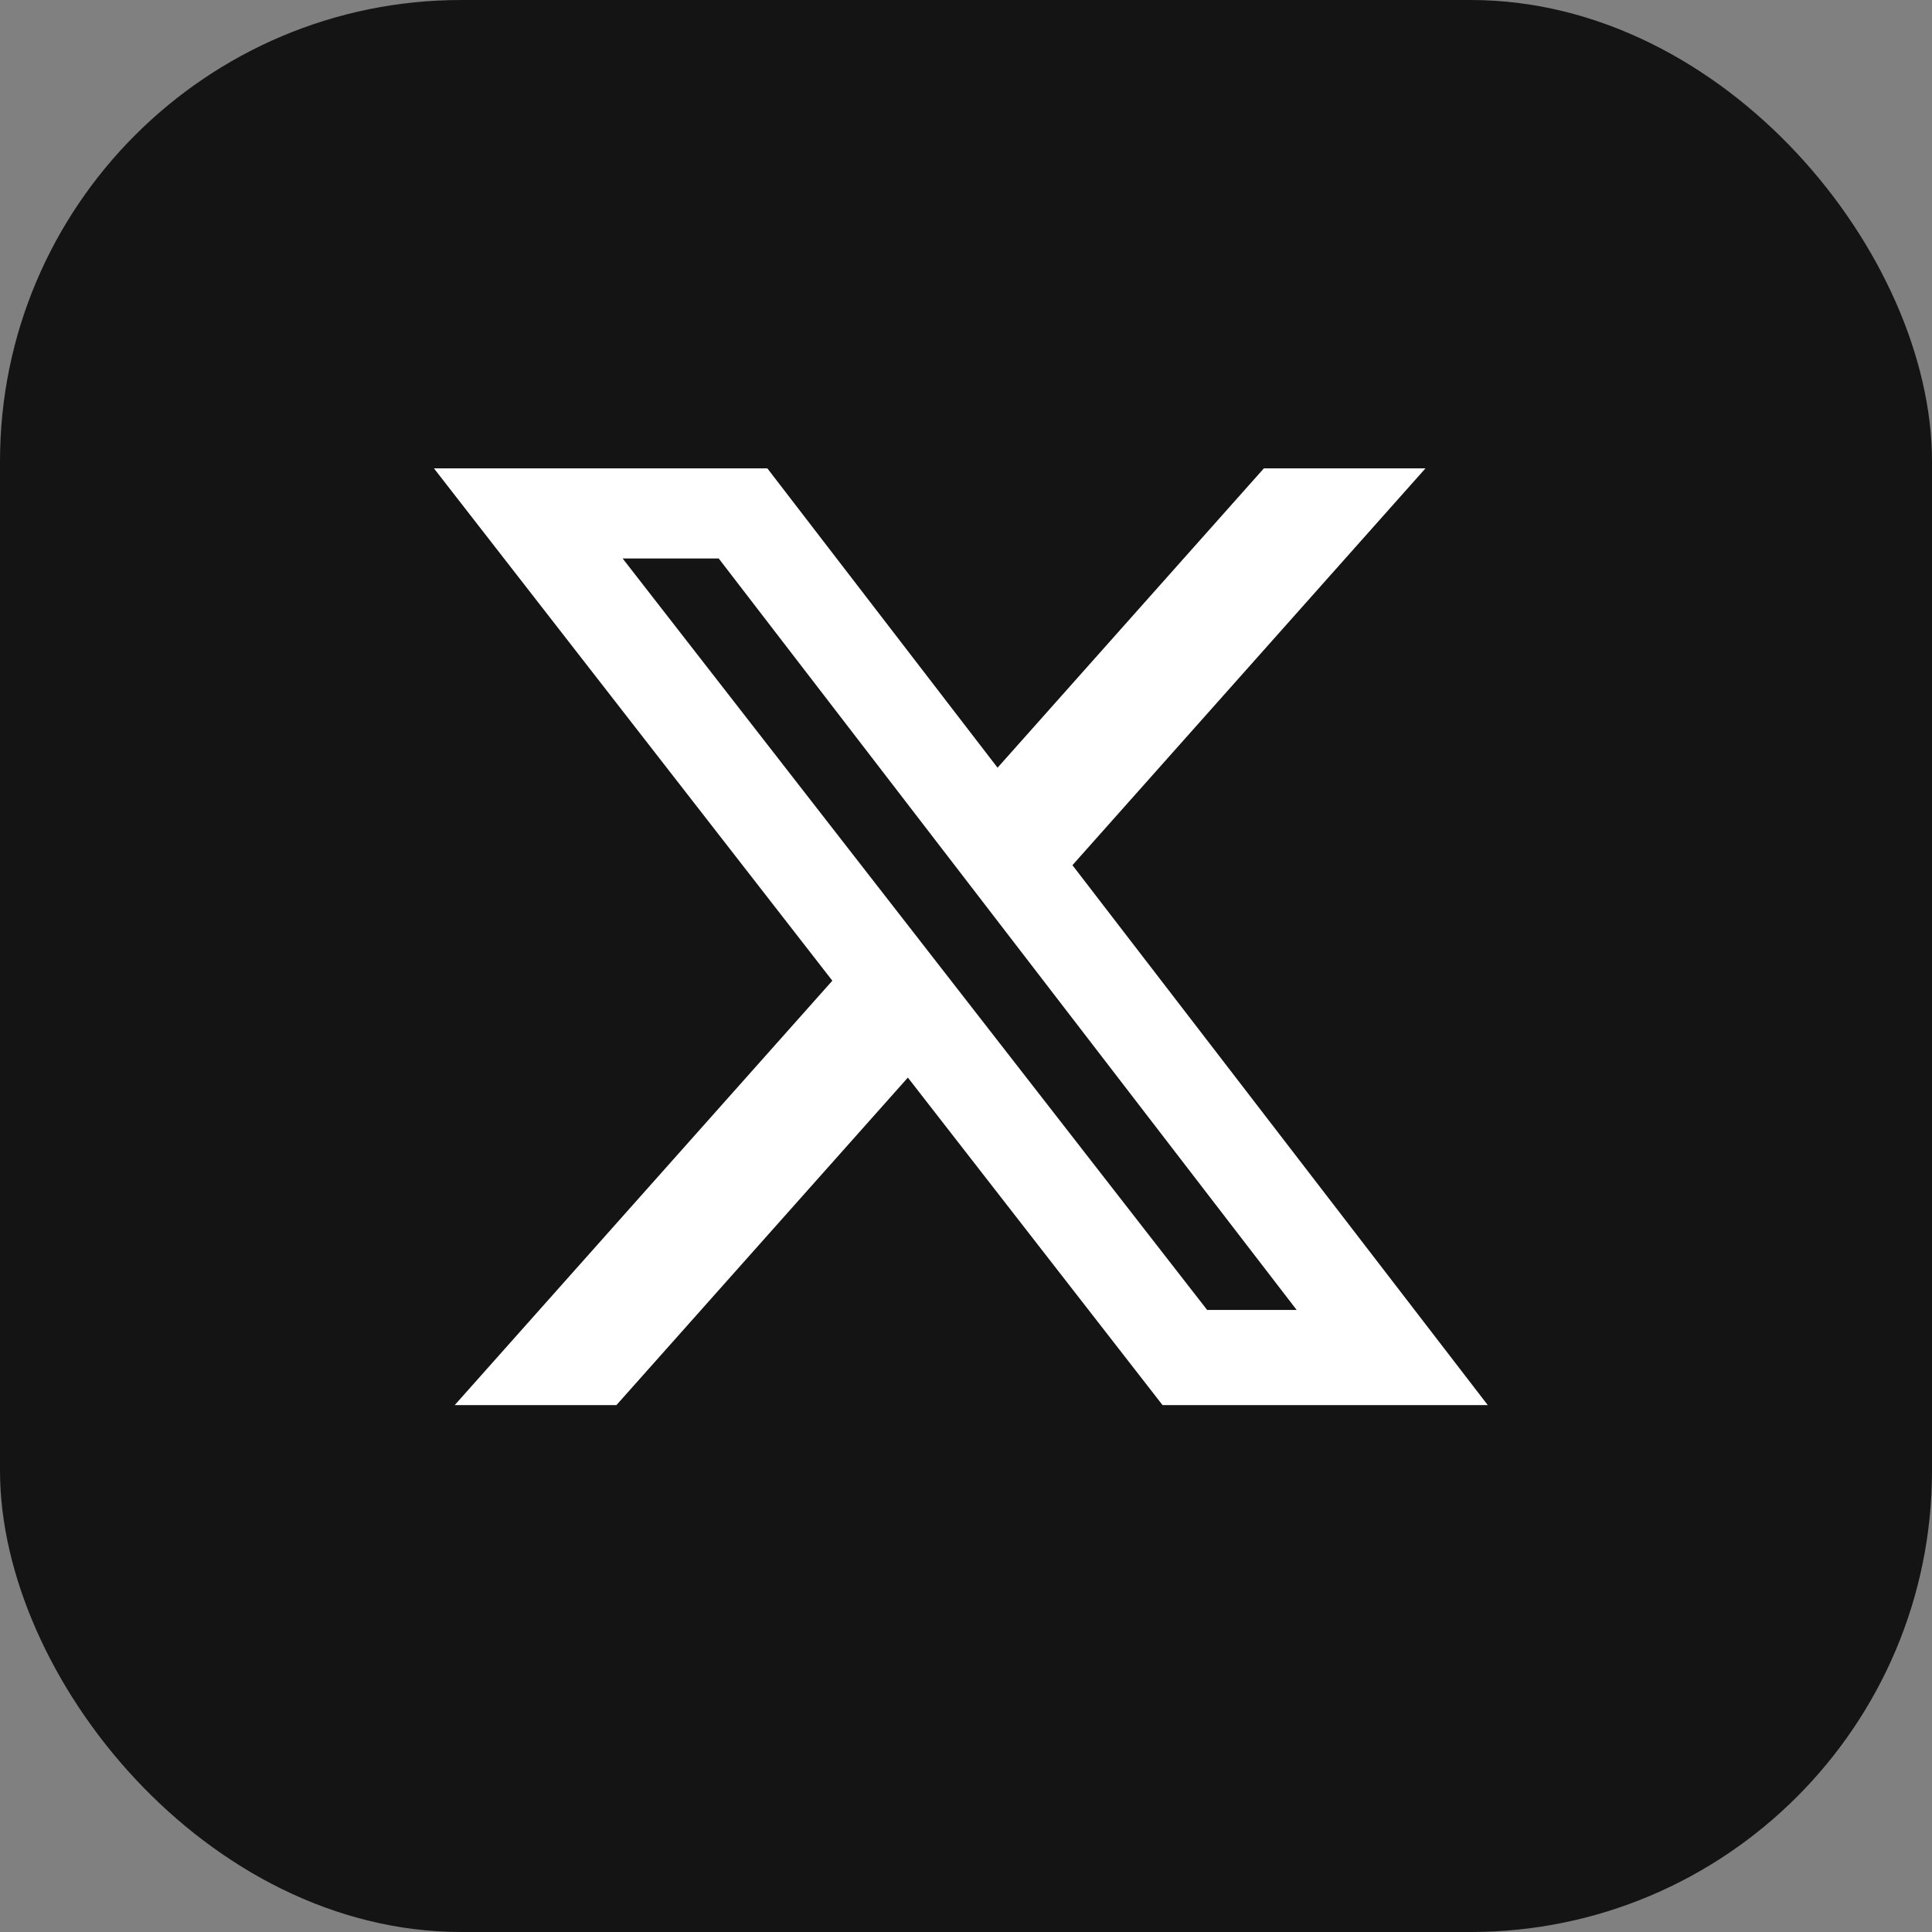
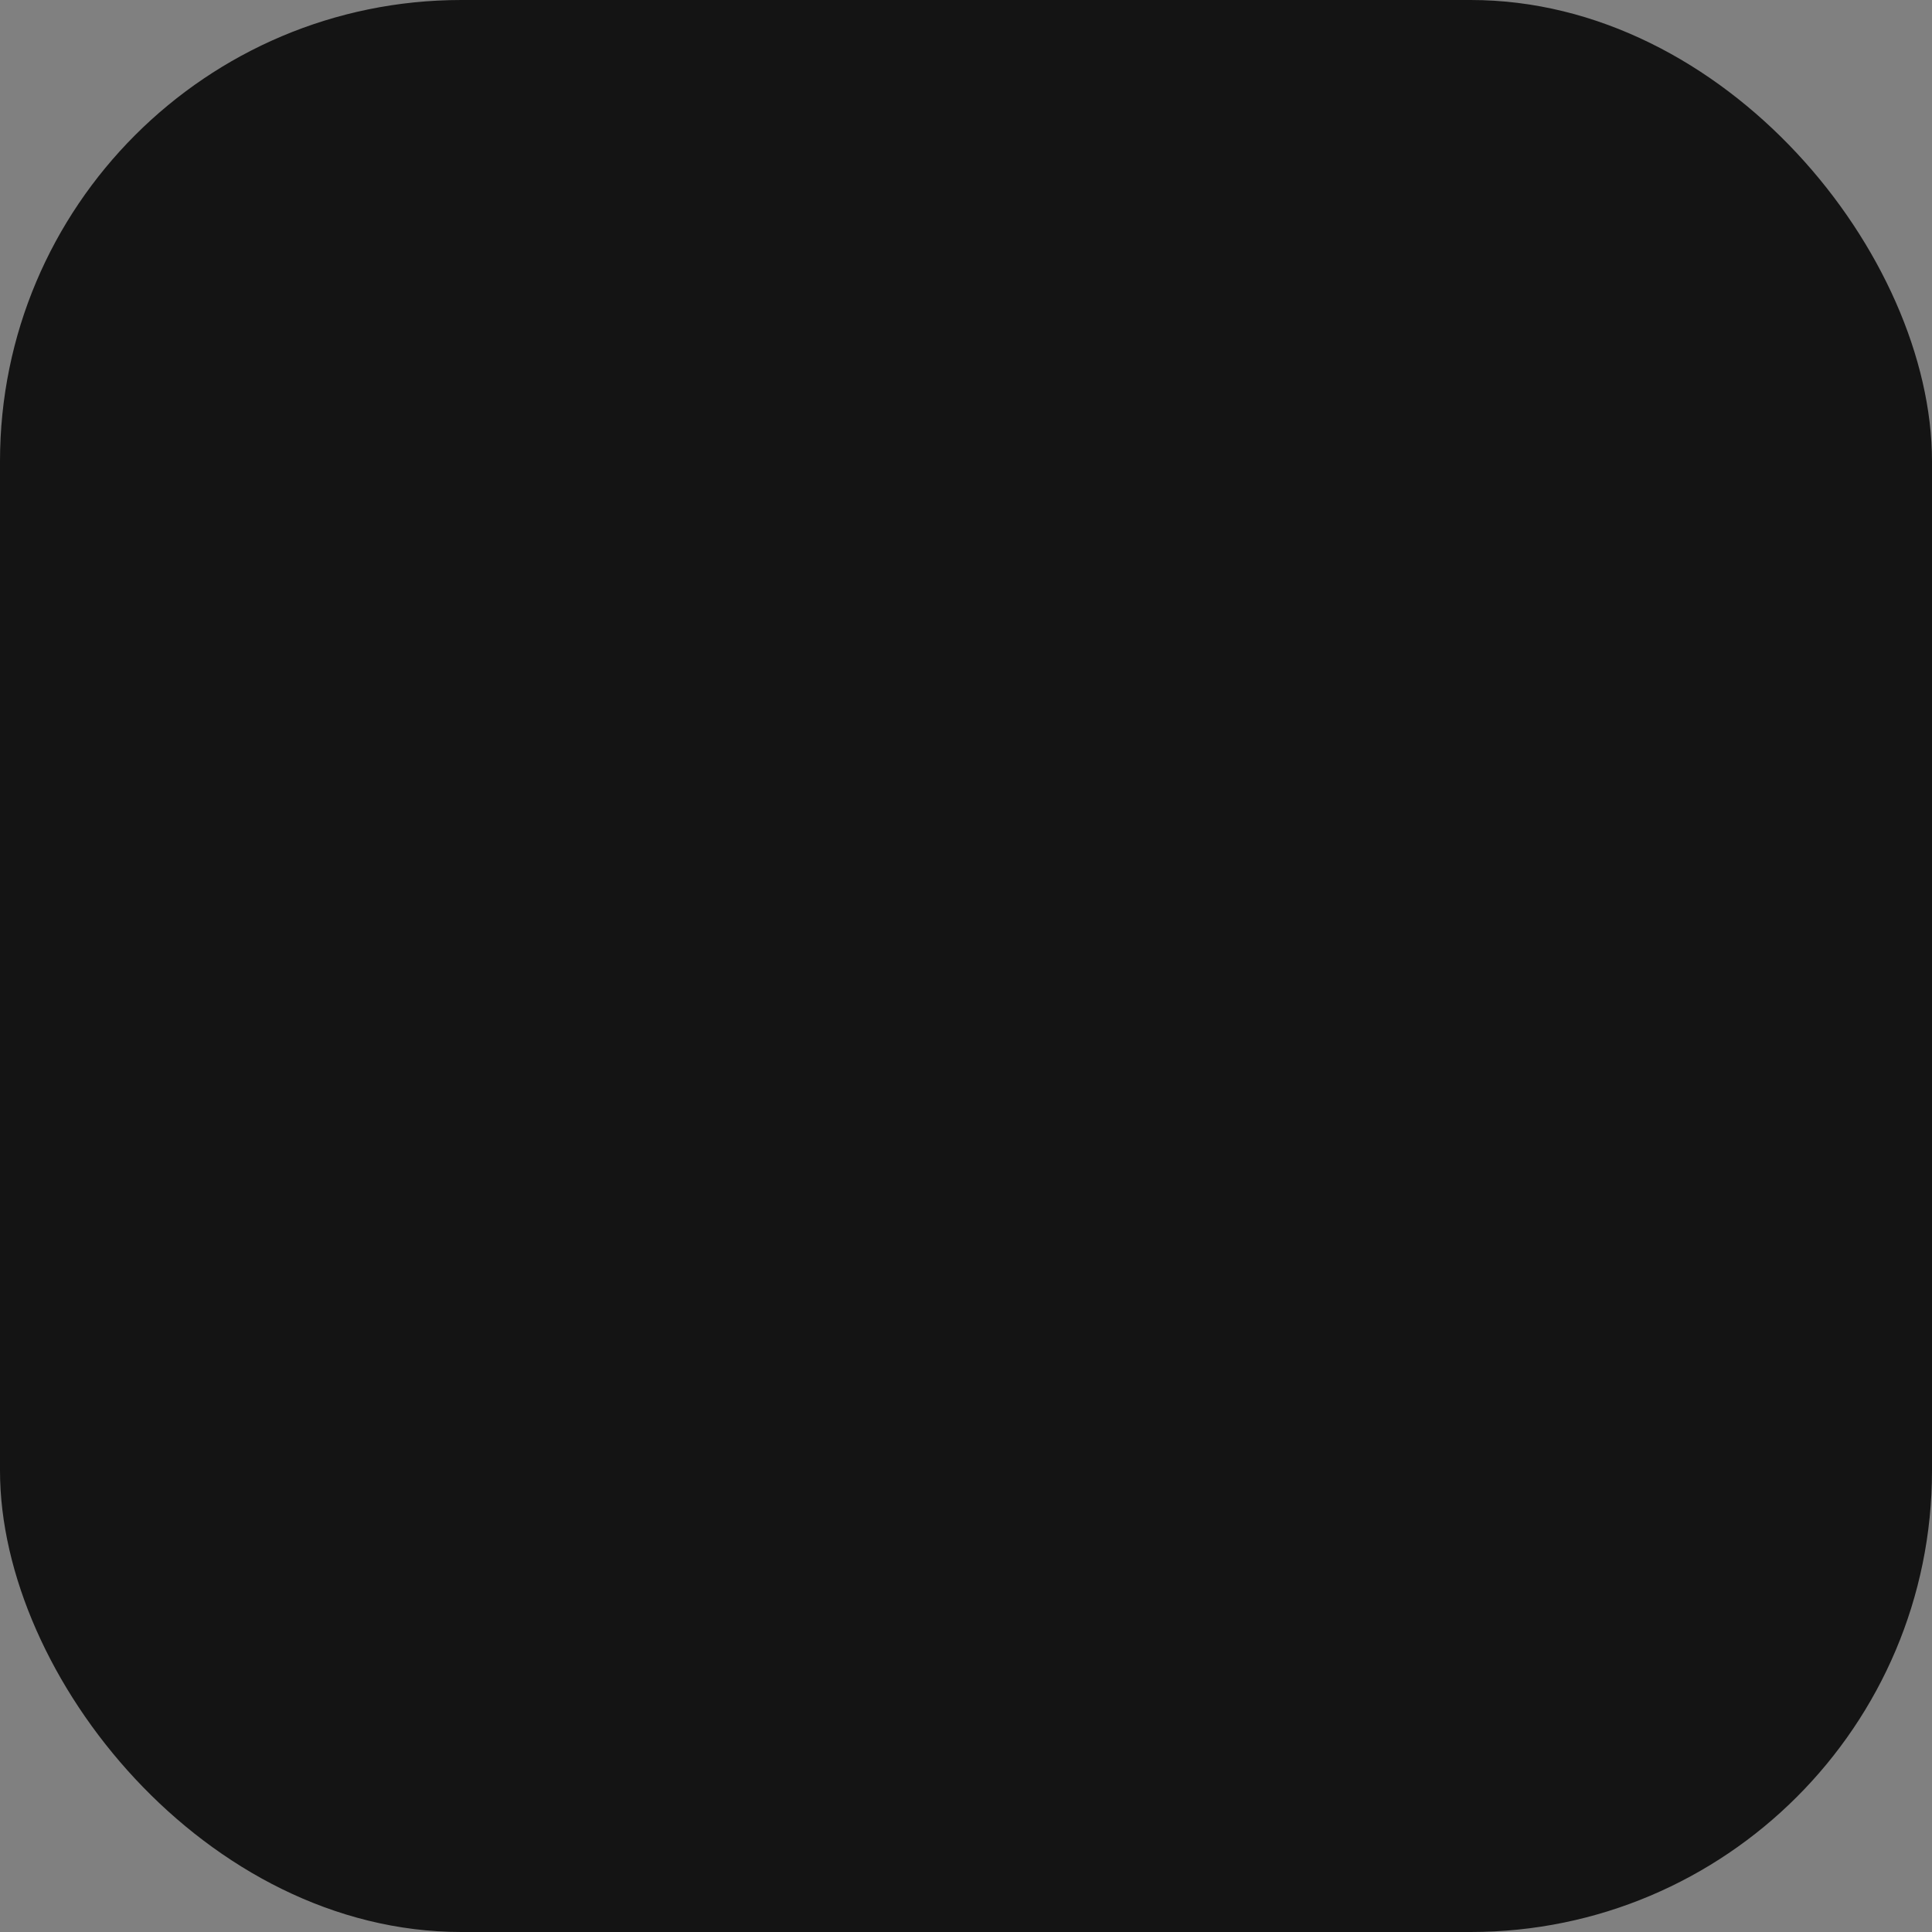
<svg xmlns="http://www.w3.org/2000/svg" width="33px" height="33px" viewBox="0 0 33 33" version="1.1">
  <rect x="0" y="0" width="33" height="33" fill="#808080" stroke="none" />
  <title>twitter_icon_stratcup</title>
  <g id="Mockup-sito" stroke="none" stroke-width="1" fill="none" fill-rule="evenodd">
    <g id="Homepage/new" transform="translate(-1243, -4304)">
      <g id="footer" transform="translate(0, 4219)">
        <g id="twitter_icon_stratcup" transform="translate(1243, 85)">
          <rect id="Rectangle" fill="#141414" fill-rule="nonzero" x="0" y="0" width="33" height="33" rx="7.88" />
          <g id="x-social-media-black-icon" transform="translate(7, 8)" fill="#FFFFFF">
-             <path d="M14.588,0 L17.348,0 L11.318,6.778 L18.412,16 L12.857,16 L8.507,10.406 L3.529,16 L0.767,16 L7.217,8.751 L0.412,0 L6.107,0 L10.039,5.113 L14.588,0 Z M13.619,14.375 L15.148,14.375 L5.276,1.539 L3.635,1.539 L13.619,14.375 Z" id="Shape" />
-           </g>
+             </g>
        </g>
      </g>
    </g>
  </g>
</svg>